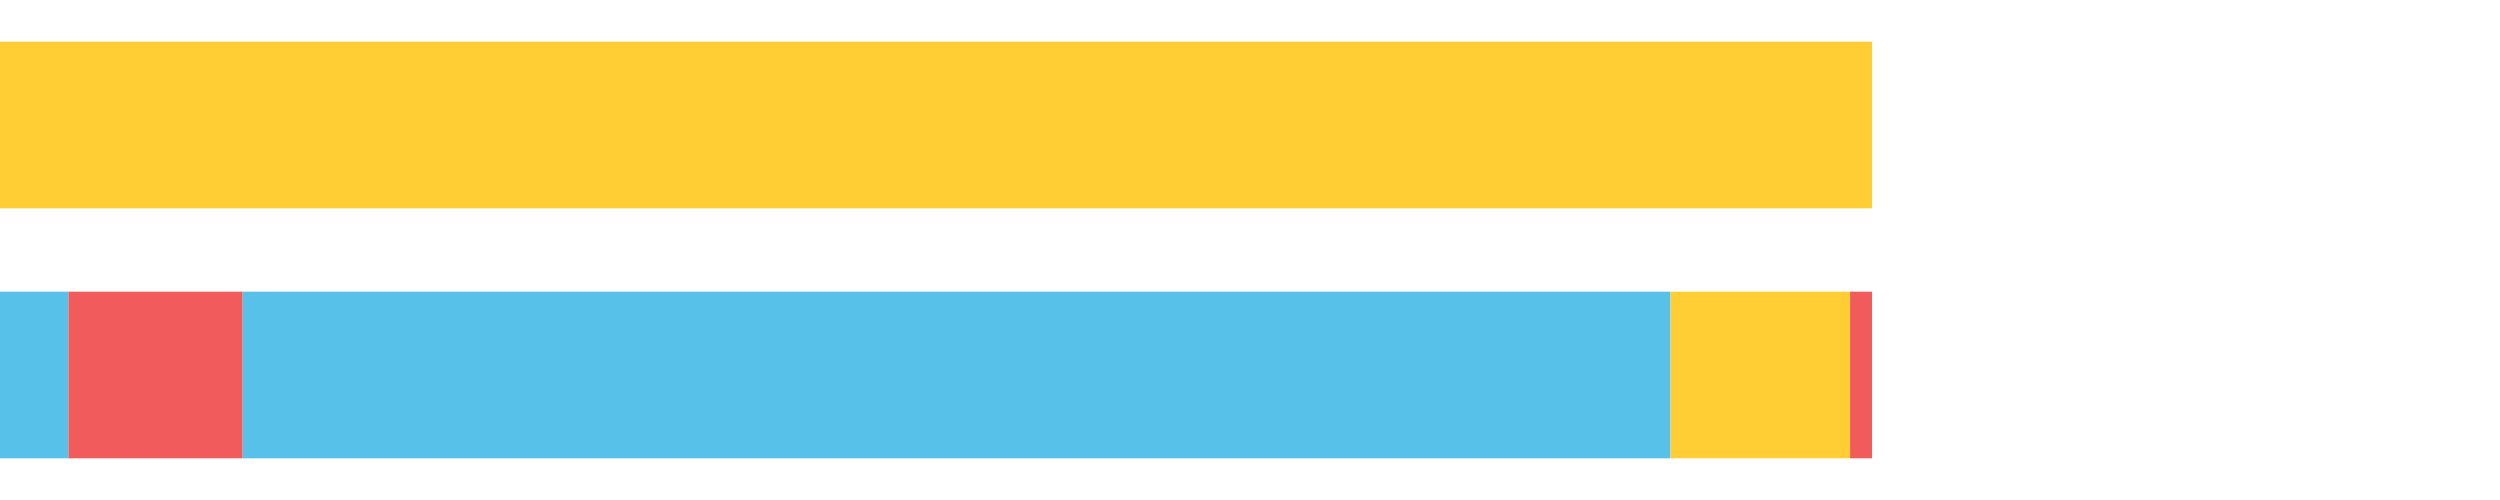
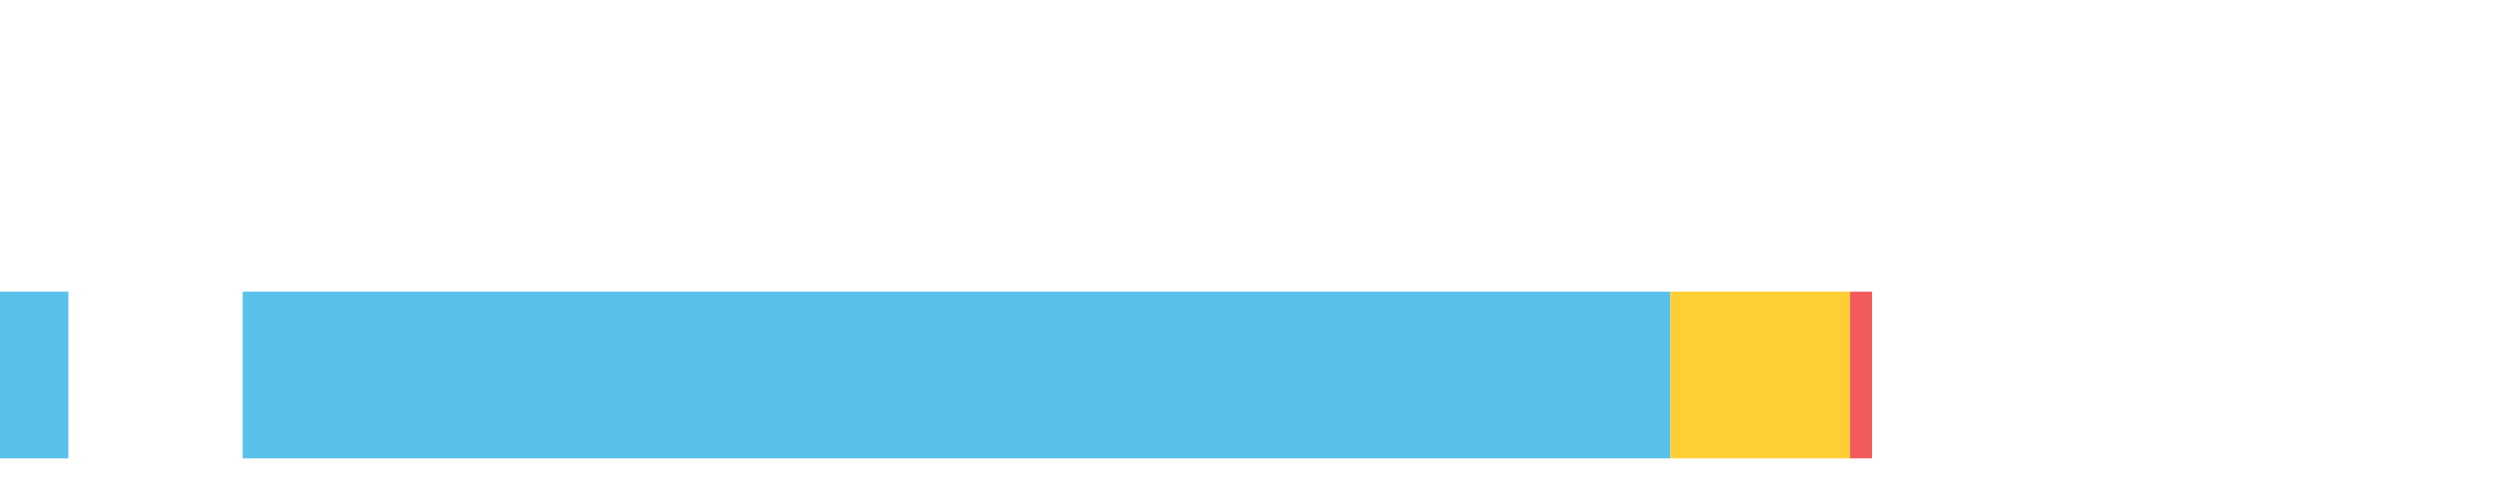
<svg xmlns="http://www.w3.org/2000/svg" width="1080pt" height="216pt" viewBox="0 0 1080 216" version="1.1">
  <g>
-     <path style="stroke:none;fill-rule:nonzero;fill:#FFCE34;fill-opacity:1;" d="M 0.002 18 L 0.002 90 L 808.723 90 L 808.723 18 Z M 0.002 18" />
    <path style="stroke:none;fill-rule:nonzero;fill:#57C1E9;fill-opacity:1;" d="M 0.002 126 L 0.002 198 L 29.55 198 L 29.55 126 Z M 0.002 126" />
-     <path style="stroke:none;fill-rule:nonzero;fill:#F15B5C;fill-opacity:1;" d="M 29.55 126 L 29.55 198 L 104.83 198 L 104.83 126 Z M 29.55 126" />
    <path style="stroke:none;fill-rule:nonzero;fill:#57C1E9;fill-opacity:1;" d="M 104.83 126 L 104.83 198 L 721.655 198 L 721.655 126 Z M 104.83 126" />
    <path style="stroke:none;fill-rule:nonzero;fill:#FFCE34;fill-opacity:1;" d="M 721.655 126 L 721.655 198 L 799.234 198 L 799.234 126 Z M 721.655 126" />
    <path style="stroke:none;fill-rule:nonzero;fill:#F15B5C;fill-opacity:1;" d="M 799.234 126 L 799.234 198 L 808.723 198 L 808.723 126 Z M 799.234 126" />
  </g>
</svg>